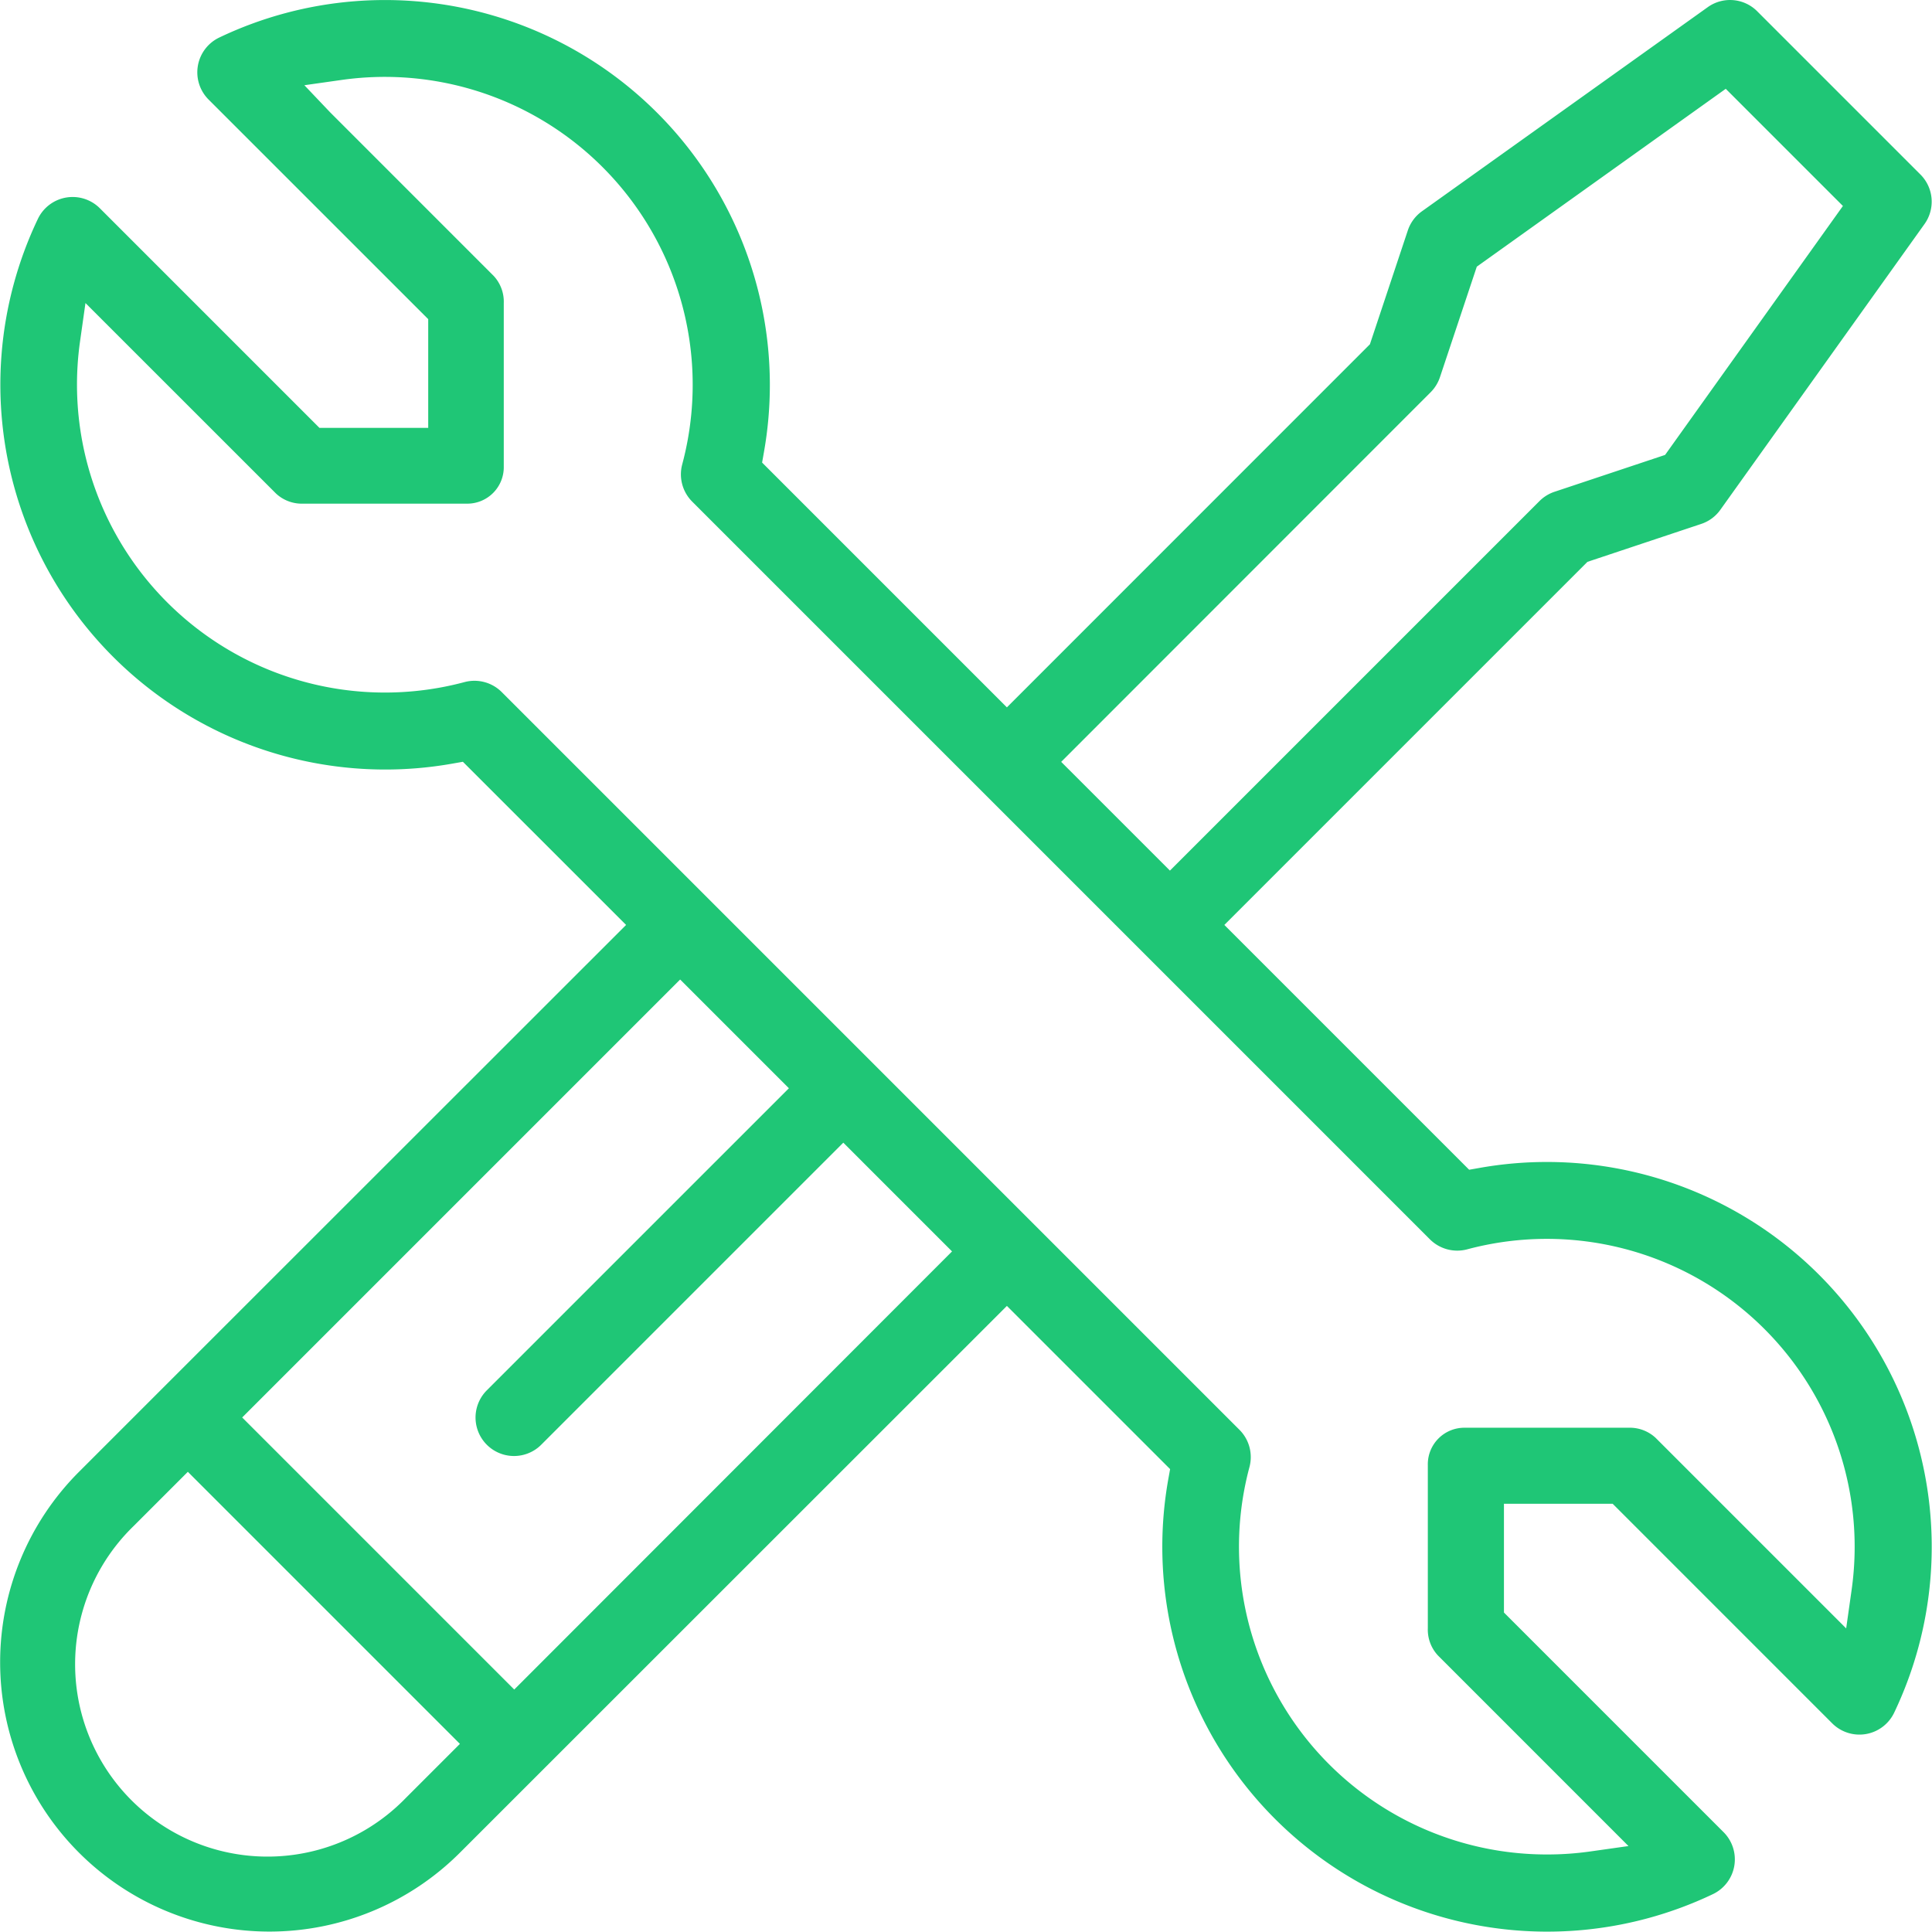
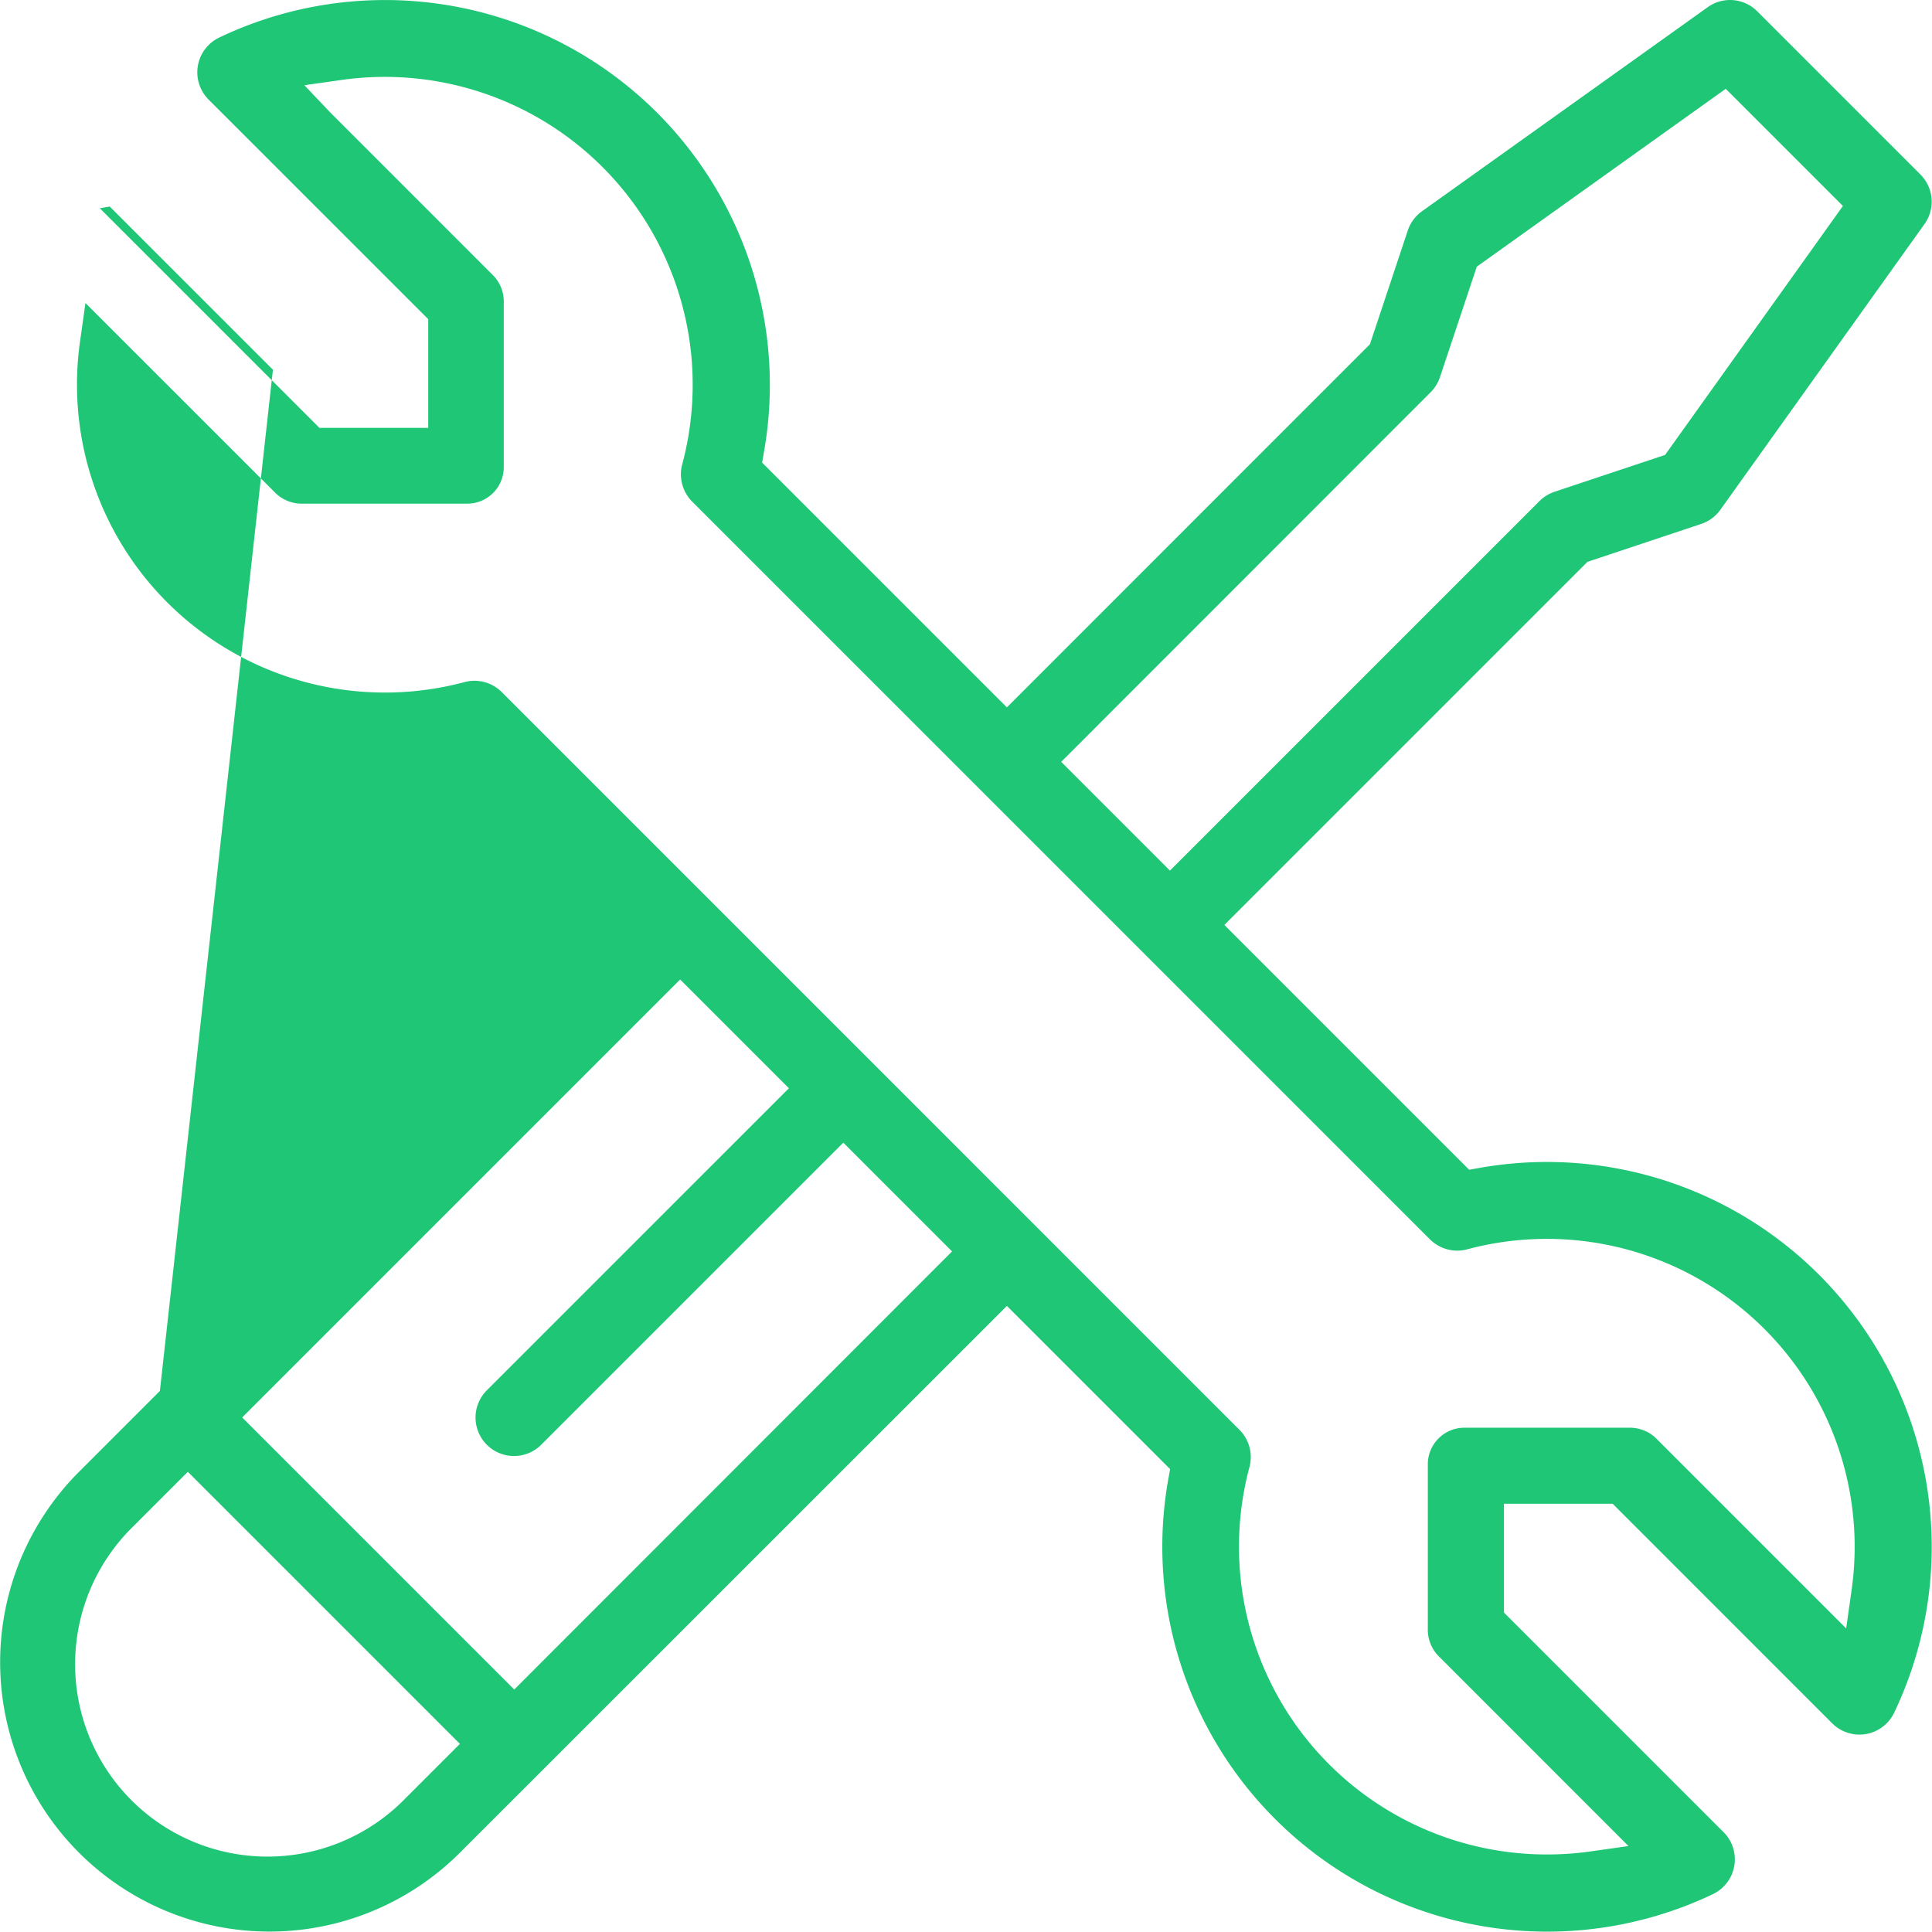
<svg xmlns="http://www.w3.org/2000/svg" width="47.969" height="47.969" viewBox="0 0 47.969 47.969">
  <defs>
    <style>
      .cls-1 {
        fill: #1fc676;
        fill-rule: evenodd;
      }
    </style>
  </defs>
-   <path id="形状_4" data-name="形状 4" class="cls-1" d="M830.491,749.788a0.956,0.956,0,0,0,1.538-.263A9.556,9.556,0,0,0,821.722,736l-0.245.043-6.078-6.078,9.015-9.015,2.826-.942a0.95,0.95,0,0,0,.475-0.352l5.067-7.092a0.954,0.954,0,0,0-.1-1.231l-4.053-4.053a0.952,0.952,0,0,0-1.231-.1l-7.093,5.066a0.956,0.956,0,0,0-.351.476l-0.941,2.826L810,724.563l-6.078-6.078,0.043-.245a9.556,9.556,0,0,0-13.523-10.307,0.957,0.957,0,0,0-.264,1.538l5.454,5.453v2.7h-2.7l-5.453-5.453a0.956,0.956,0,0,0-1.538.263,9.556,9.556,0,0,0,10.307,13.523l0.245-.043,4.052,4.051L788.97,741.535l-2.008,2.008A6.687,6.687,0,1,0,796.419,753L810,739.424l4.052,4.052-0.044.245a9.556,9.556,0,0,0,13.523,10.307,0.956,0.956,0,0,0,.264-1.537l-5.454-5.454v-2.7h2.7Zm-9.97-33.049a0.961,0.961,0,0,0,.231-0.374l0.915-2.744,6.181-4.416,2.909,2.909-4.415,6.181-2.745.915a0.961,0.961,0,0,0-.374.231l-9.175,9.175-2.7-2.7Zm-25.453,34.91a4.777,4.777,0,1,1-6.755-6.755l1.351-1.351,6.755,6.755Zm2.7-2.7-6.755-6.755,10.874-10.874,2.7,2.7-7.5,7.5a0.955,0.955,0,1,0,1.351,1.351l7.5-7.5,2.7,2.7Zm23.61-6.5a0.907,0.907,0,0,0-.927.927v4.053a0.94,0.94,0,0,0,.252.675l4.73,4.731-0.947.134a7.6,7.6,0,0,1-1.063.075,7.642,7.642,0,0,1-7.4-9.621,0.958,0.958,0,0,0-.248-0.922l-18.318-18.318a0.958,0.958,0,0,0-.922-0.248,7.646,7.646,0,0,1-9.547-8.464l0.134-.947,4.731,4.73a0.941,0.941,0,0,0,.676.251h4.053a0.906,0.906,0,0,0,.926-0.926v-4.053a0.941,0.941,0,0,0-.251-0.676l-4.061-4.062-0.639-.672,0.917-.13a7.644,7.644,0,0,1,8.464,9.546,0.958,0.958,0,0,0,.248.922l18.318,18.318a0.961,0.961,0,0,0,.922.248,7.644,7.644,0,0,1,9.546,8.464l-0.134.947-4.73-4.73a0.942,0.942,0,0,0-.676-0.252H821.38Z" transform="translate(-785 -707)" />
+   <path id="形状_4" data-name="形状 4" class="cls-1" d="M830.491,749.788a0.956,0.956,0,0,0,1.538-.263A9.556,9.556,0,0,0,821.722,736l-0.245.043-6.078-6.078,9.015-9.015,2.826-.942a0.95,0.95,0,0,0,.475-0.352l5.067-7.092a0.954,0.954,0,0,0-.1-1.231l-4.053-4.053a0.952,0.952,0,0,0-1.231-.1l-7.093,5.066a0.956,0.956,0,0,0-.351.476l-0.941,2.826L810,724.563l-6.078-6.078,0.043-.245a9.556,9.556,0,0,0-13.523-10.307,0.957,0.957,0,0,0-.264,1.538l5.454,5.453v2.7h-2.7l-5.453-5.453l0.245-.043,4.052,4.051L788.97,741.535l-2.008,2.008A6.687,6.687,0,1,0,796.419,753L810,739.424l4.052,4.052-0.044.245a9.556,9.556,0,0,0,13.523,10.307,0.956,0.956,0,0,0,.264-1.537l-5.454-5.454v-2.7h2.7Zm-9.97-33.049a0.961,0.961,0,0,0,.231-0.374l0.915-2.744,6.181-4.416,2.909,2.909-4.415,6.181-2.745.915a0.961,0.961,0,0,0-.374.231l-9.175,9.175-2.7-2.7Zm-25.453,34.91a4.777,4.777,0,1,1-6.755-6.755l1.351-1.351,6.755,6.755Zm2.7-2.7-6.755-6.755,10.874-10.874,2.7,2.7-7.5,7.5a0.955,0.955,0,1,0,1.351,1.351l7.5-7.5,2.7,2.7Zm23.61-6.5a0.907,0.907,0,0,0-.927.927v4.053a0.94,0.94,0,0,0,.252.675l4.73,4.731-0.947.134a7.6,7.6,0,0,1-1.063.075,7.642,7.642,0,0,1-7.4-9.621,0.958,0.958,0,0,0-.248-0.922l-18.318-18.318a0.958,0.958,0,0,0-.922-0.248,7.646,7.646,0,0,1-9.547-8.464l0.134-.947,4.731,4.73a0.941,0.941,0,0,0,.676.251h4.053a0.906,0.906,0,0,0,.926-0.926v-4.053a0.941,0.941,0,0,0-.251-0.676l-4.061-4.062-0.639-.672,0.917-.13a7.644,7.644,0,0,1,8.464,9.546,0.958,0.958,0,0,0,.248.922l18.318,18.318a0.961,0.961,0,0,0,.922.248,7.644,7.644,0,0,1,9.546,8.464l-0.134.947-4.73-4.73a0.942,0.942,0,0,0-.676-0.252H821.38Z" transform="translate(-785 -707)" />
</svg>